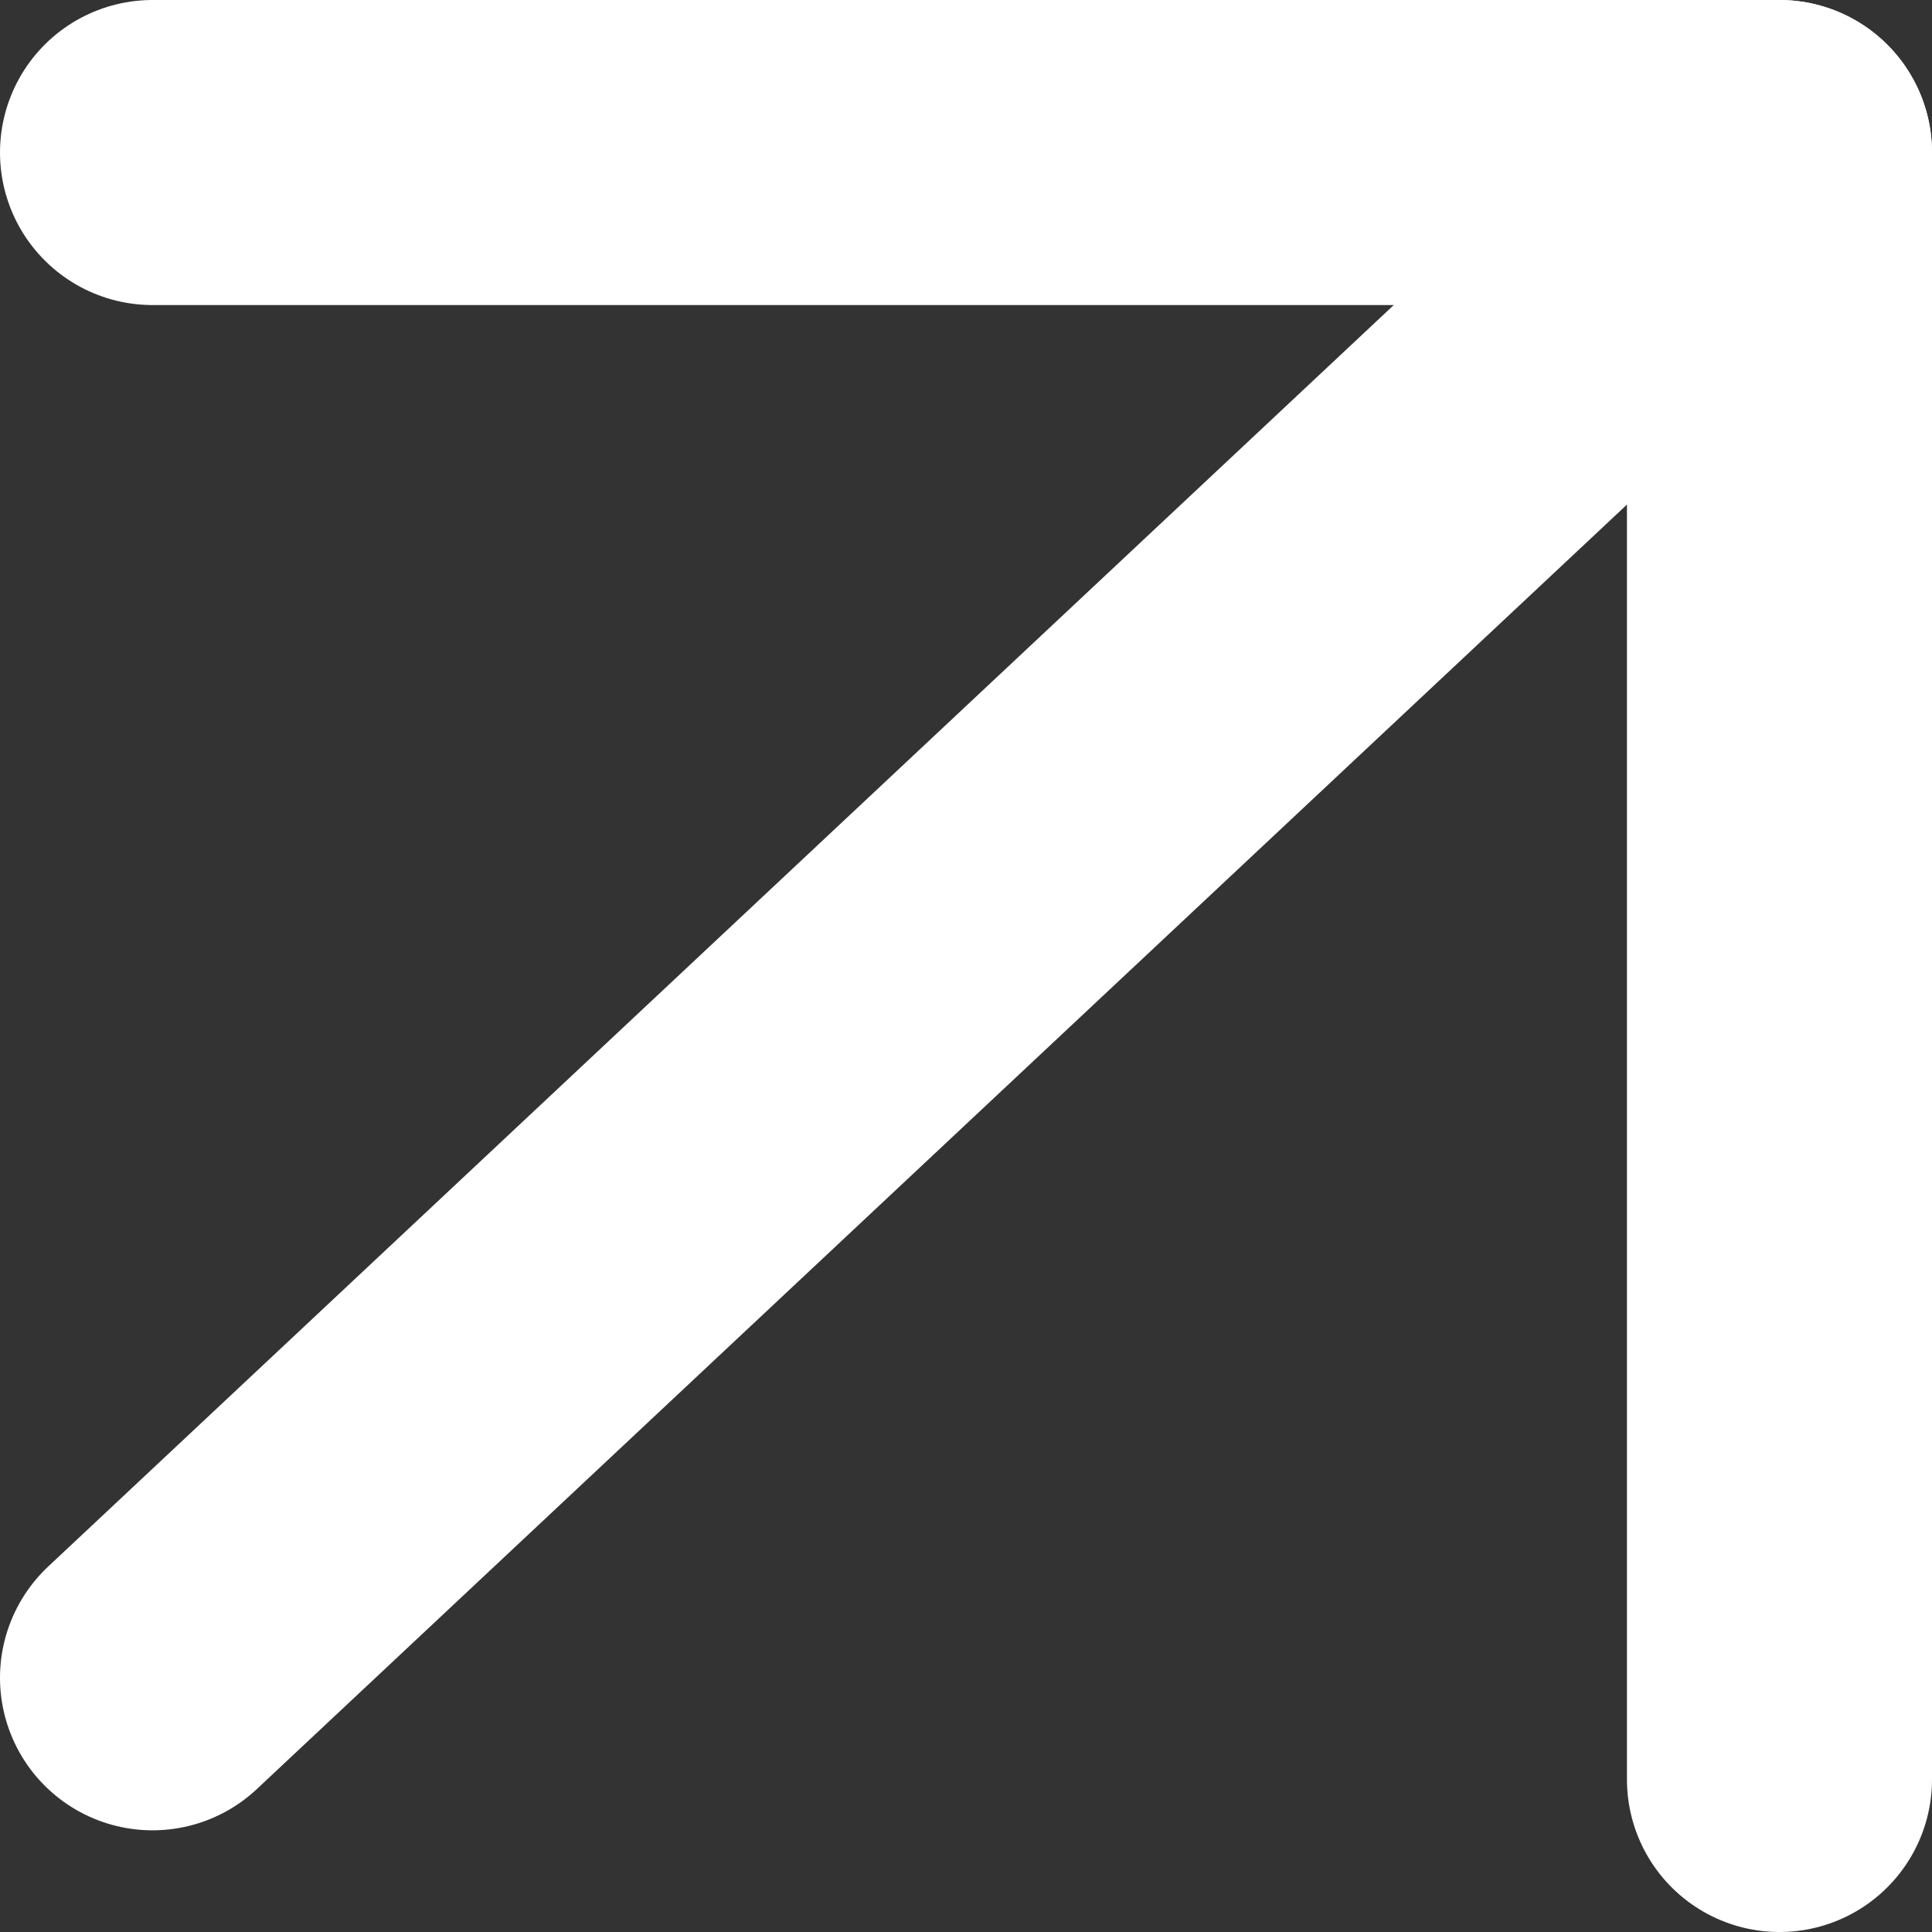
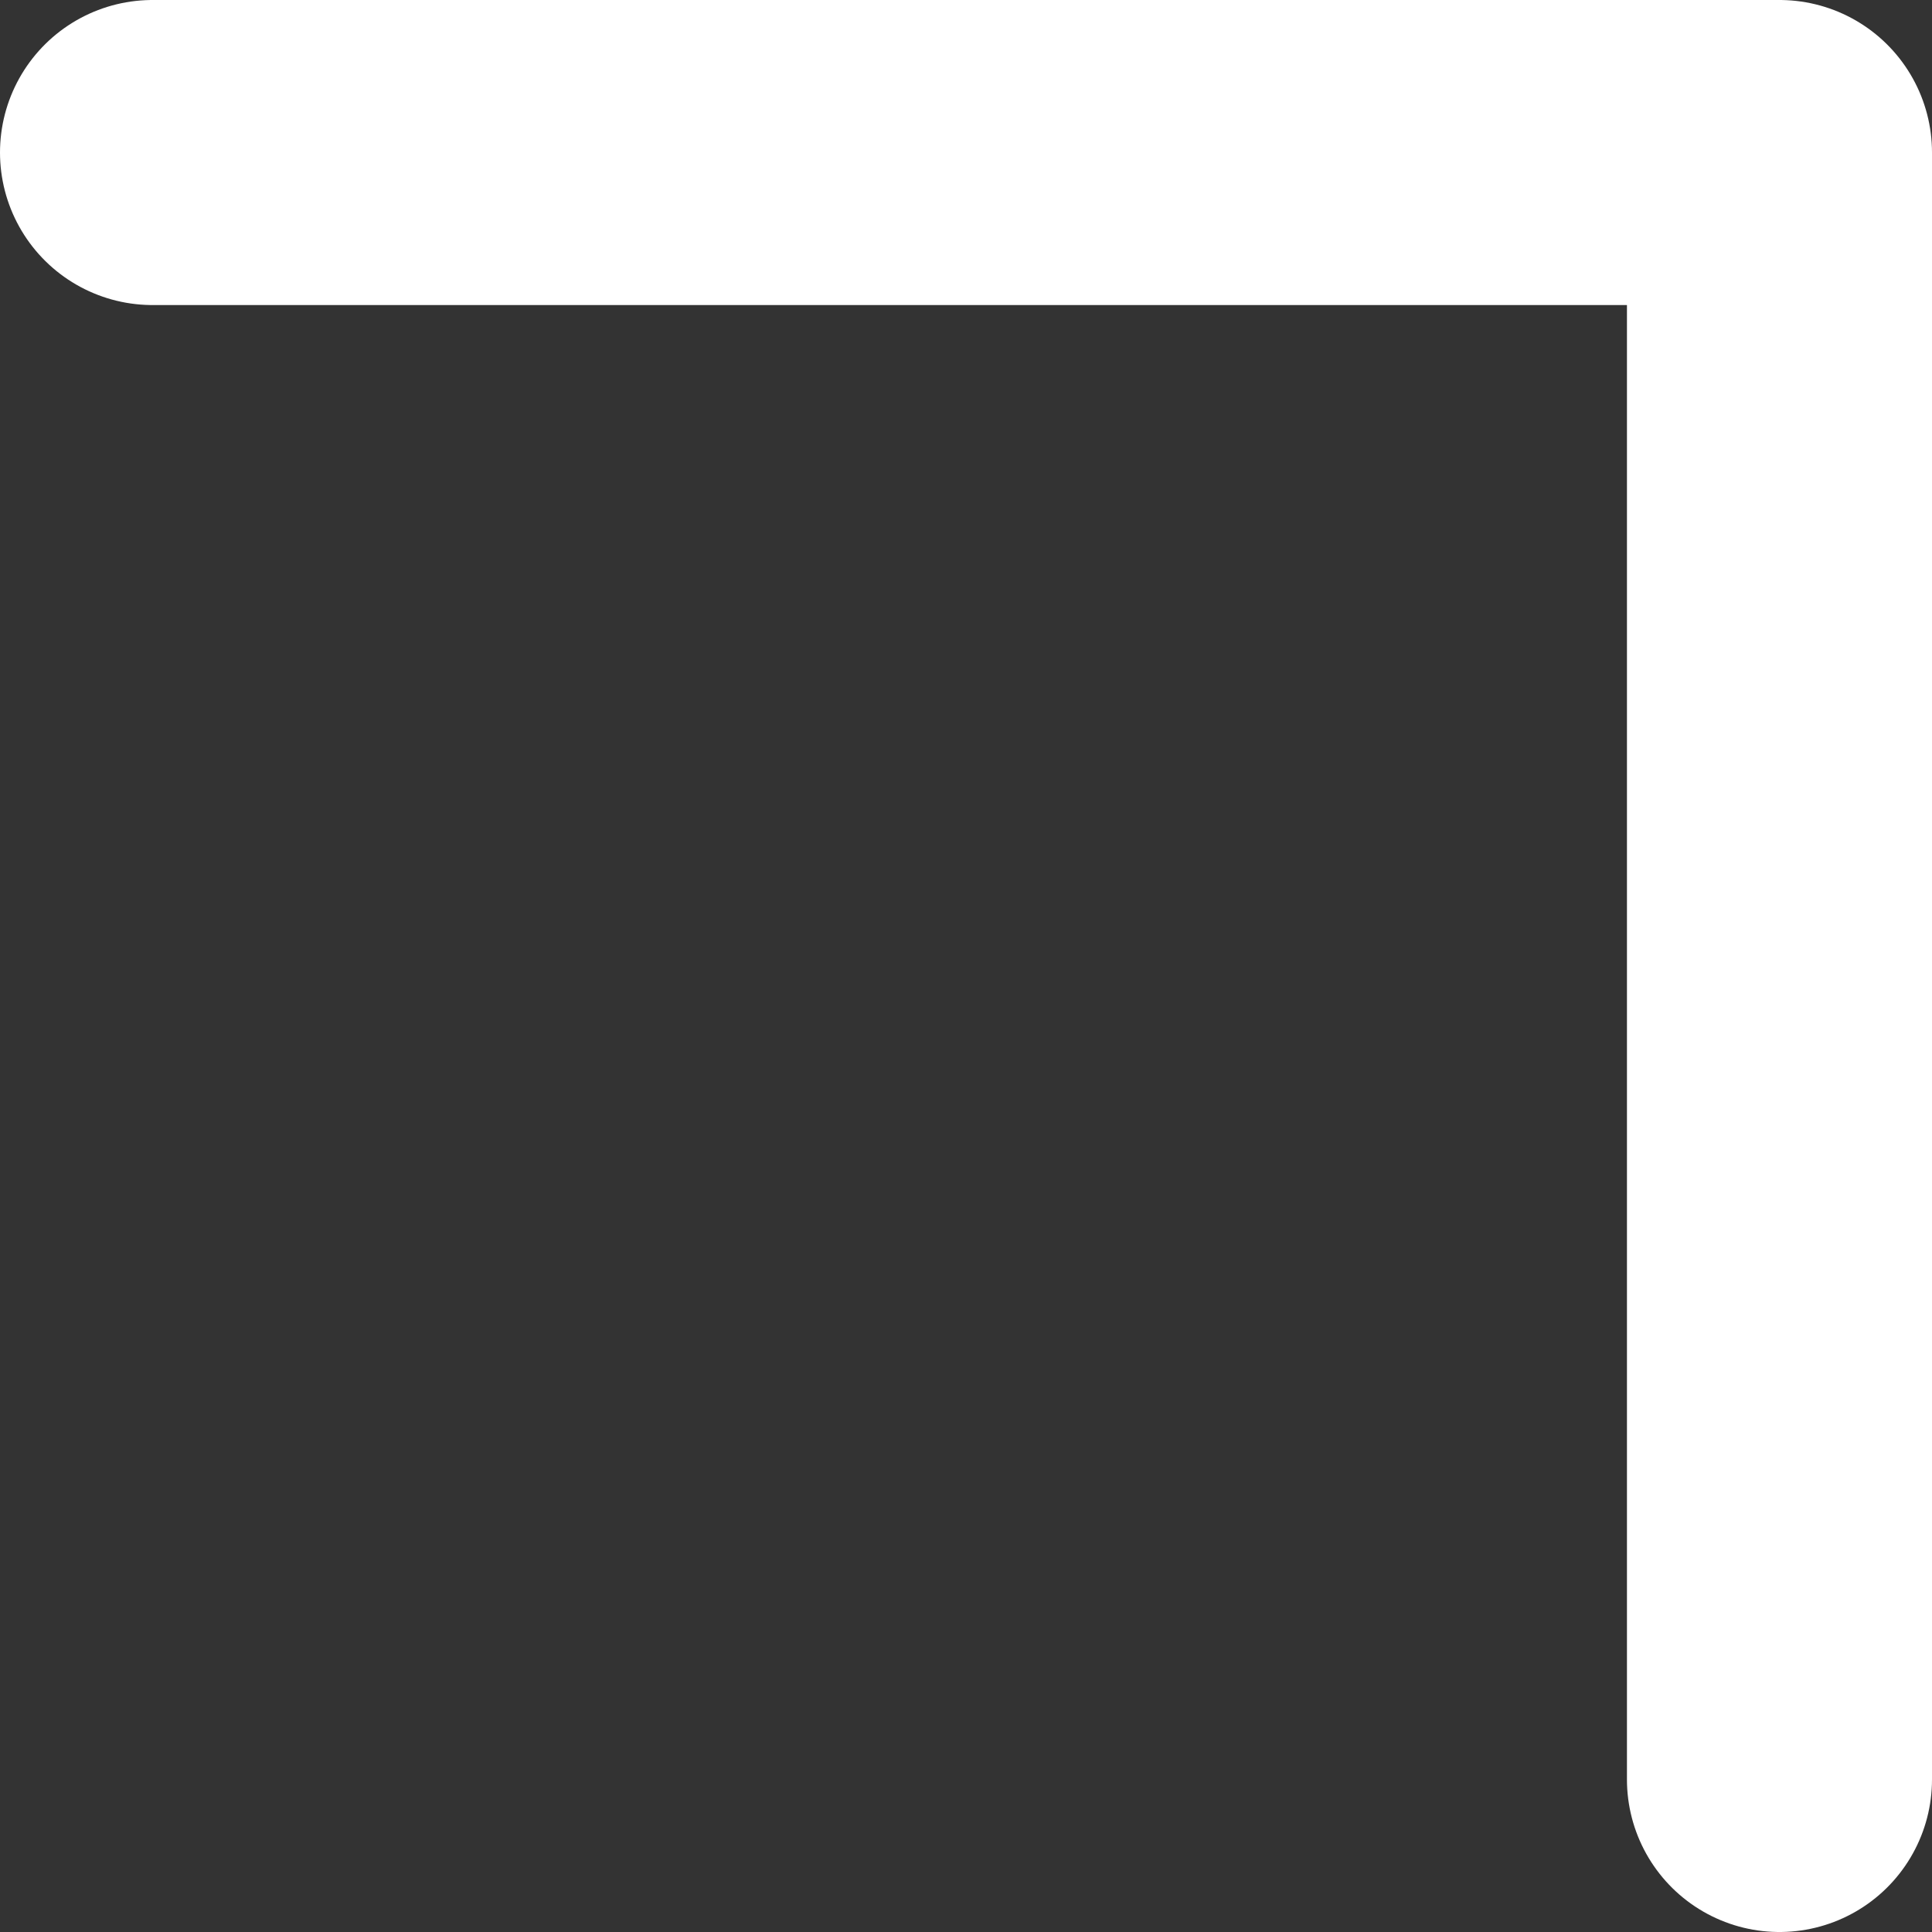
<svg xmlns="http://www.w3.org/2000/svg" width="19px" height="19px" viewBox="0 0 19 19" version="1.1">
  <rect x="0" y="0" width="19" height="19" fill="#333333" stroke="none" />
  <title>Group</title>
  <g id="&gt;-RAMP" stroke="none" stroke-width="1" fill="none" fill-rule="evenodd" stroke-linecap="round" stroke-linejoin="round">
    <g id="R-Claims-(Desktop)" transform="translate(-81, -2147)" stroke="#FFFFFF" stroke-width="3">
      <g id="Change-in-Intake-Behavior-Resulting-in-Greater-DMI" transform="translate(0, 975)">
        <g id="Piece-of-Research" transform="translate(60, 1058)">
          <g id="Arrow" transform="translate(0.5, 93.5)">
            <g id="Group" transform="translate(22, 22)">
-               <line x1="2.98427949e-13" y1="15" x2="16" y2="2.27373675e-13" id="Line" />
              <polyline id="Cap" points="16 16 16 0 2.7000624e-13 0" />
            </g>
          </g>
        </g>
      </g>
    </g>
  </g>
</svg>